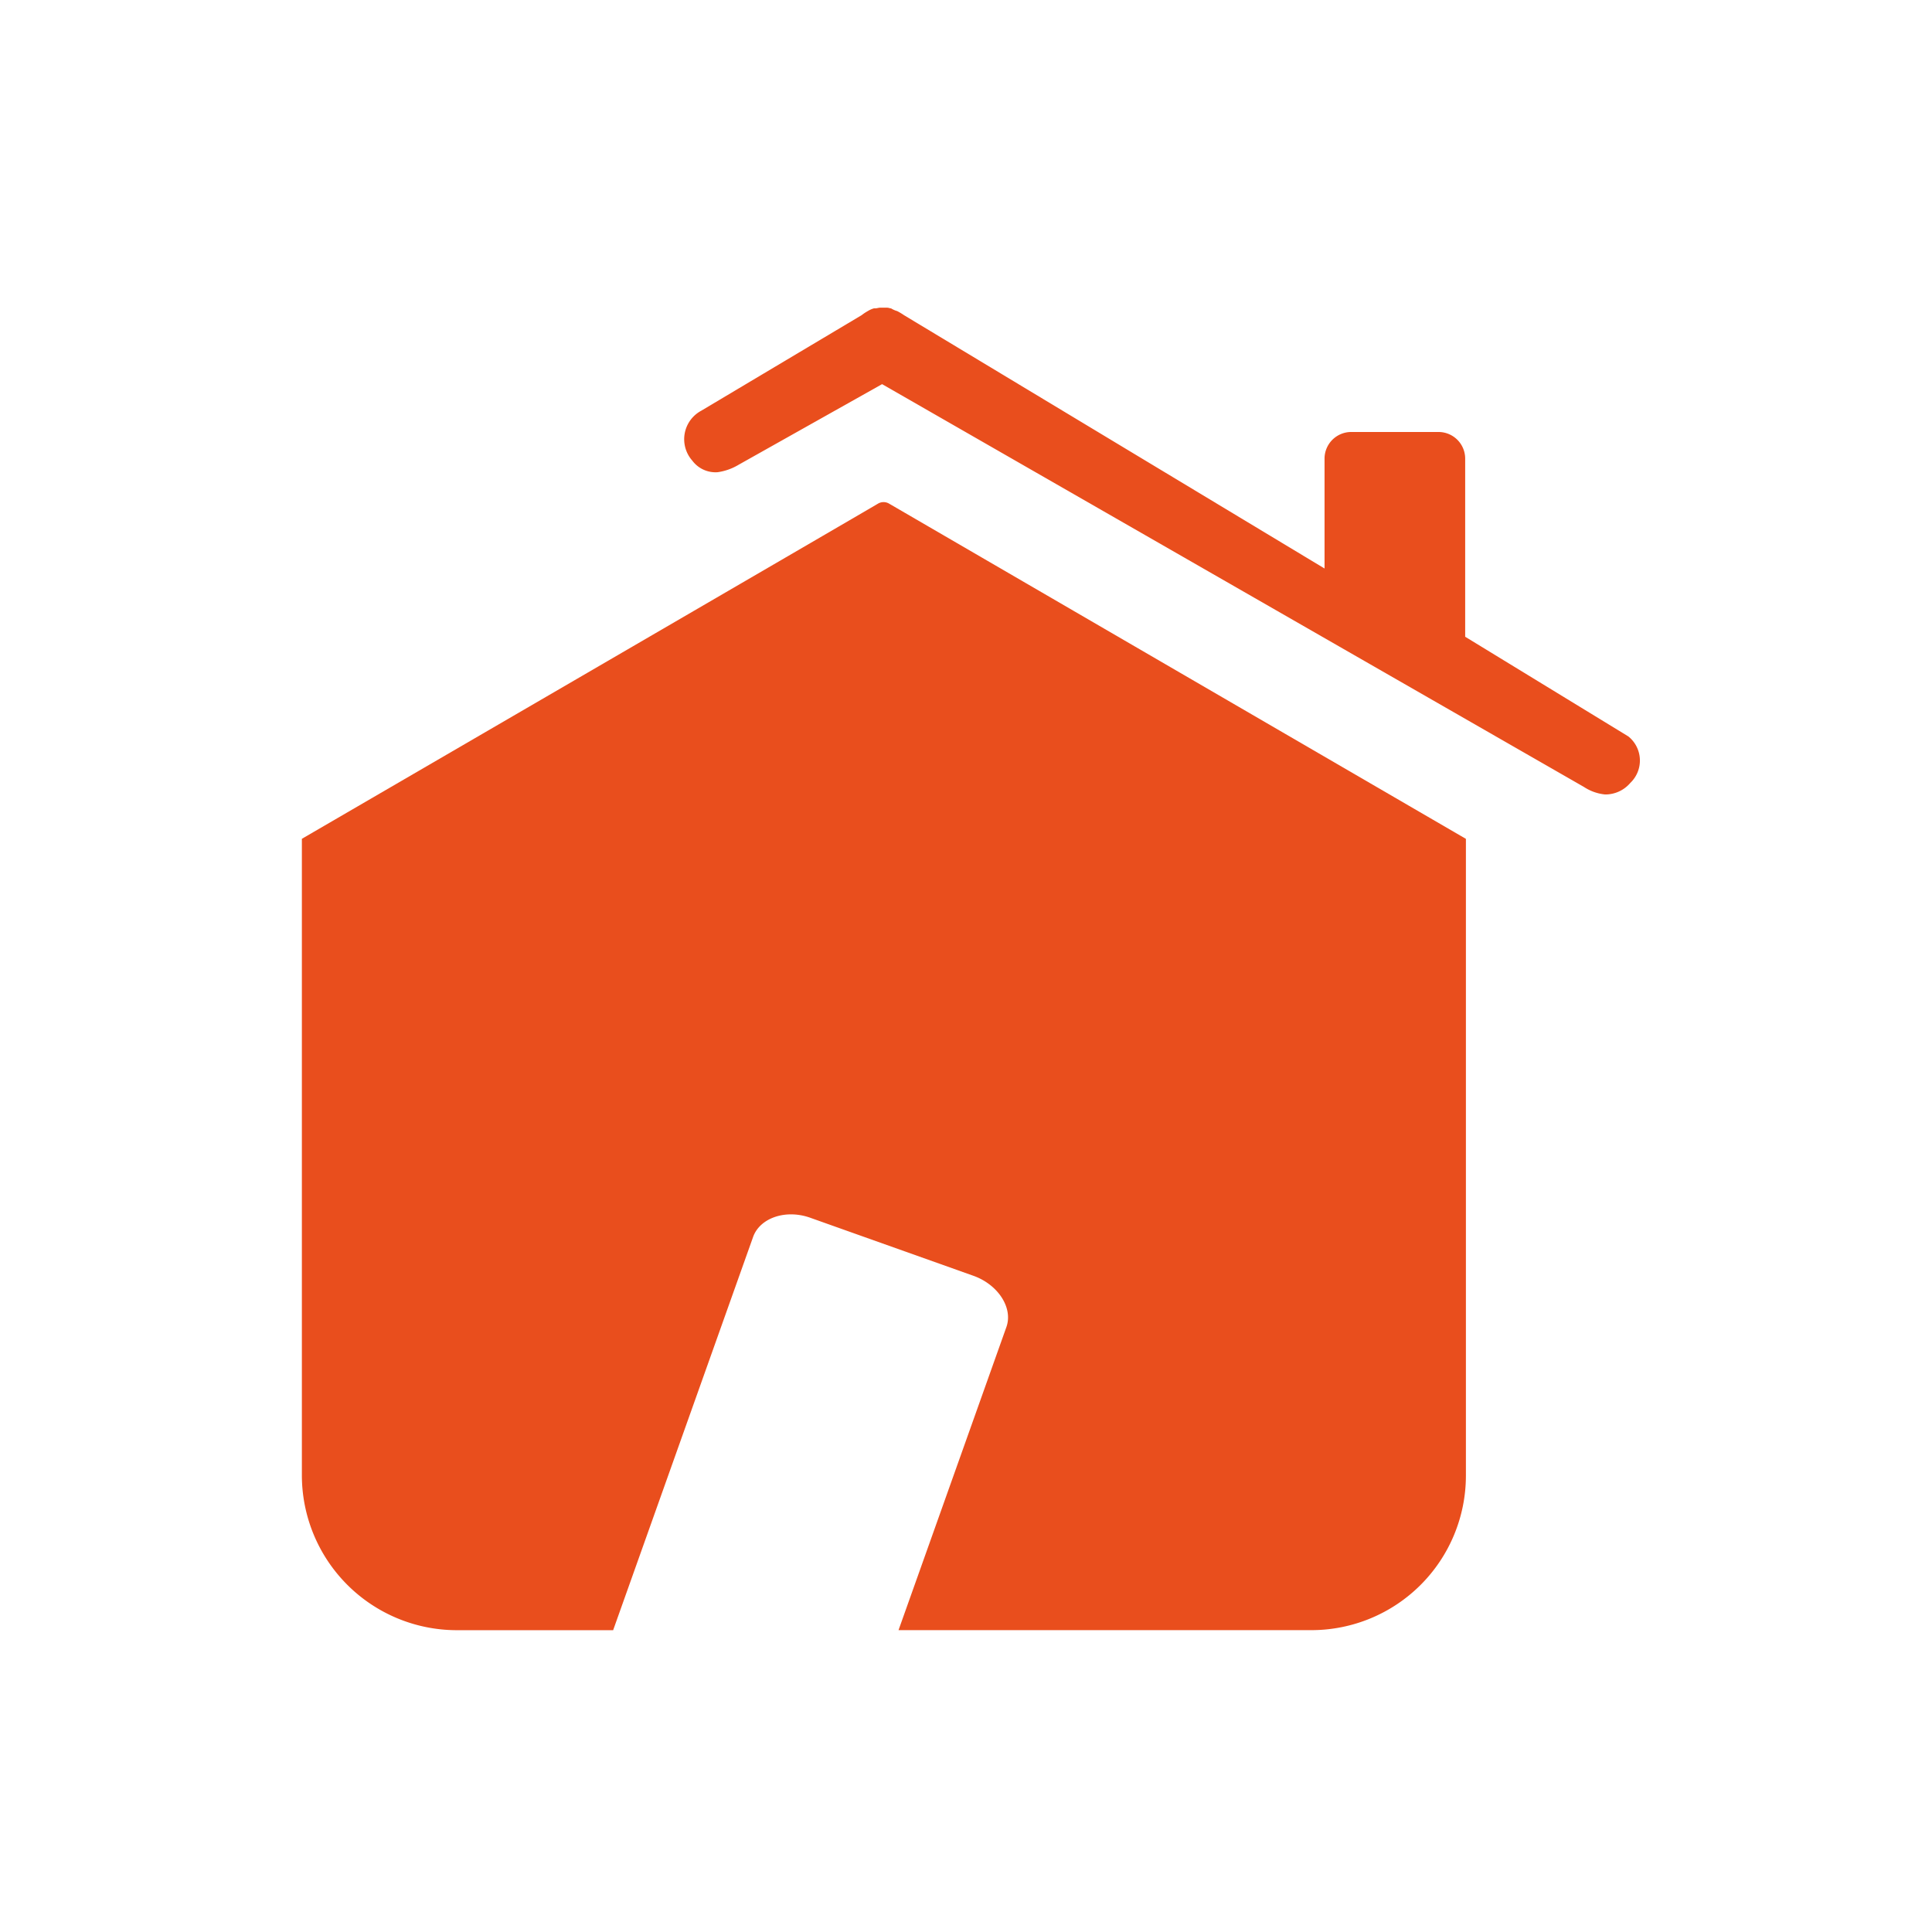
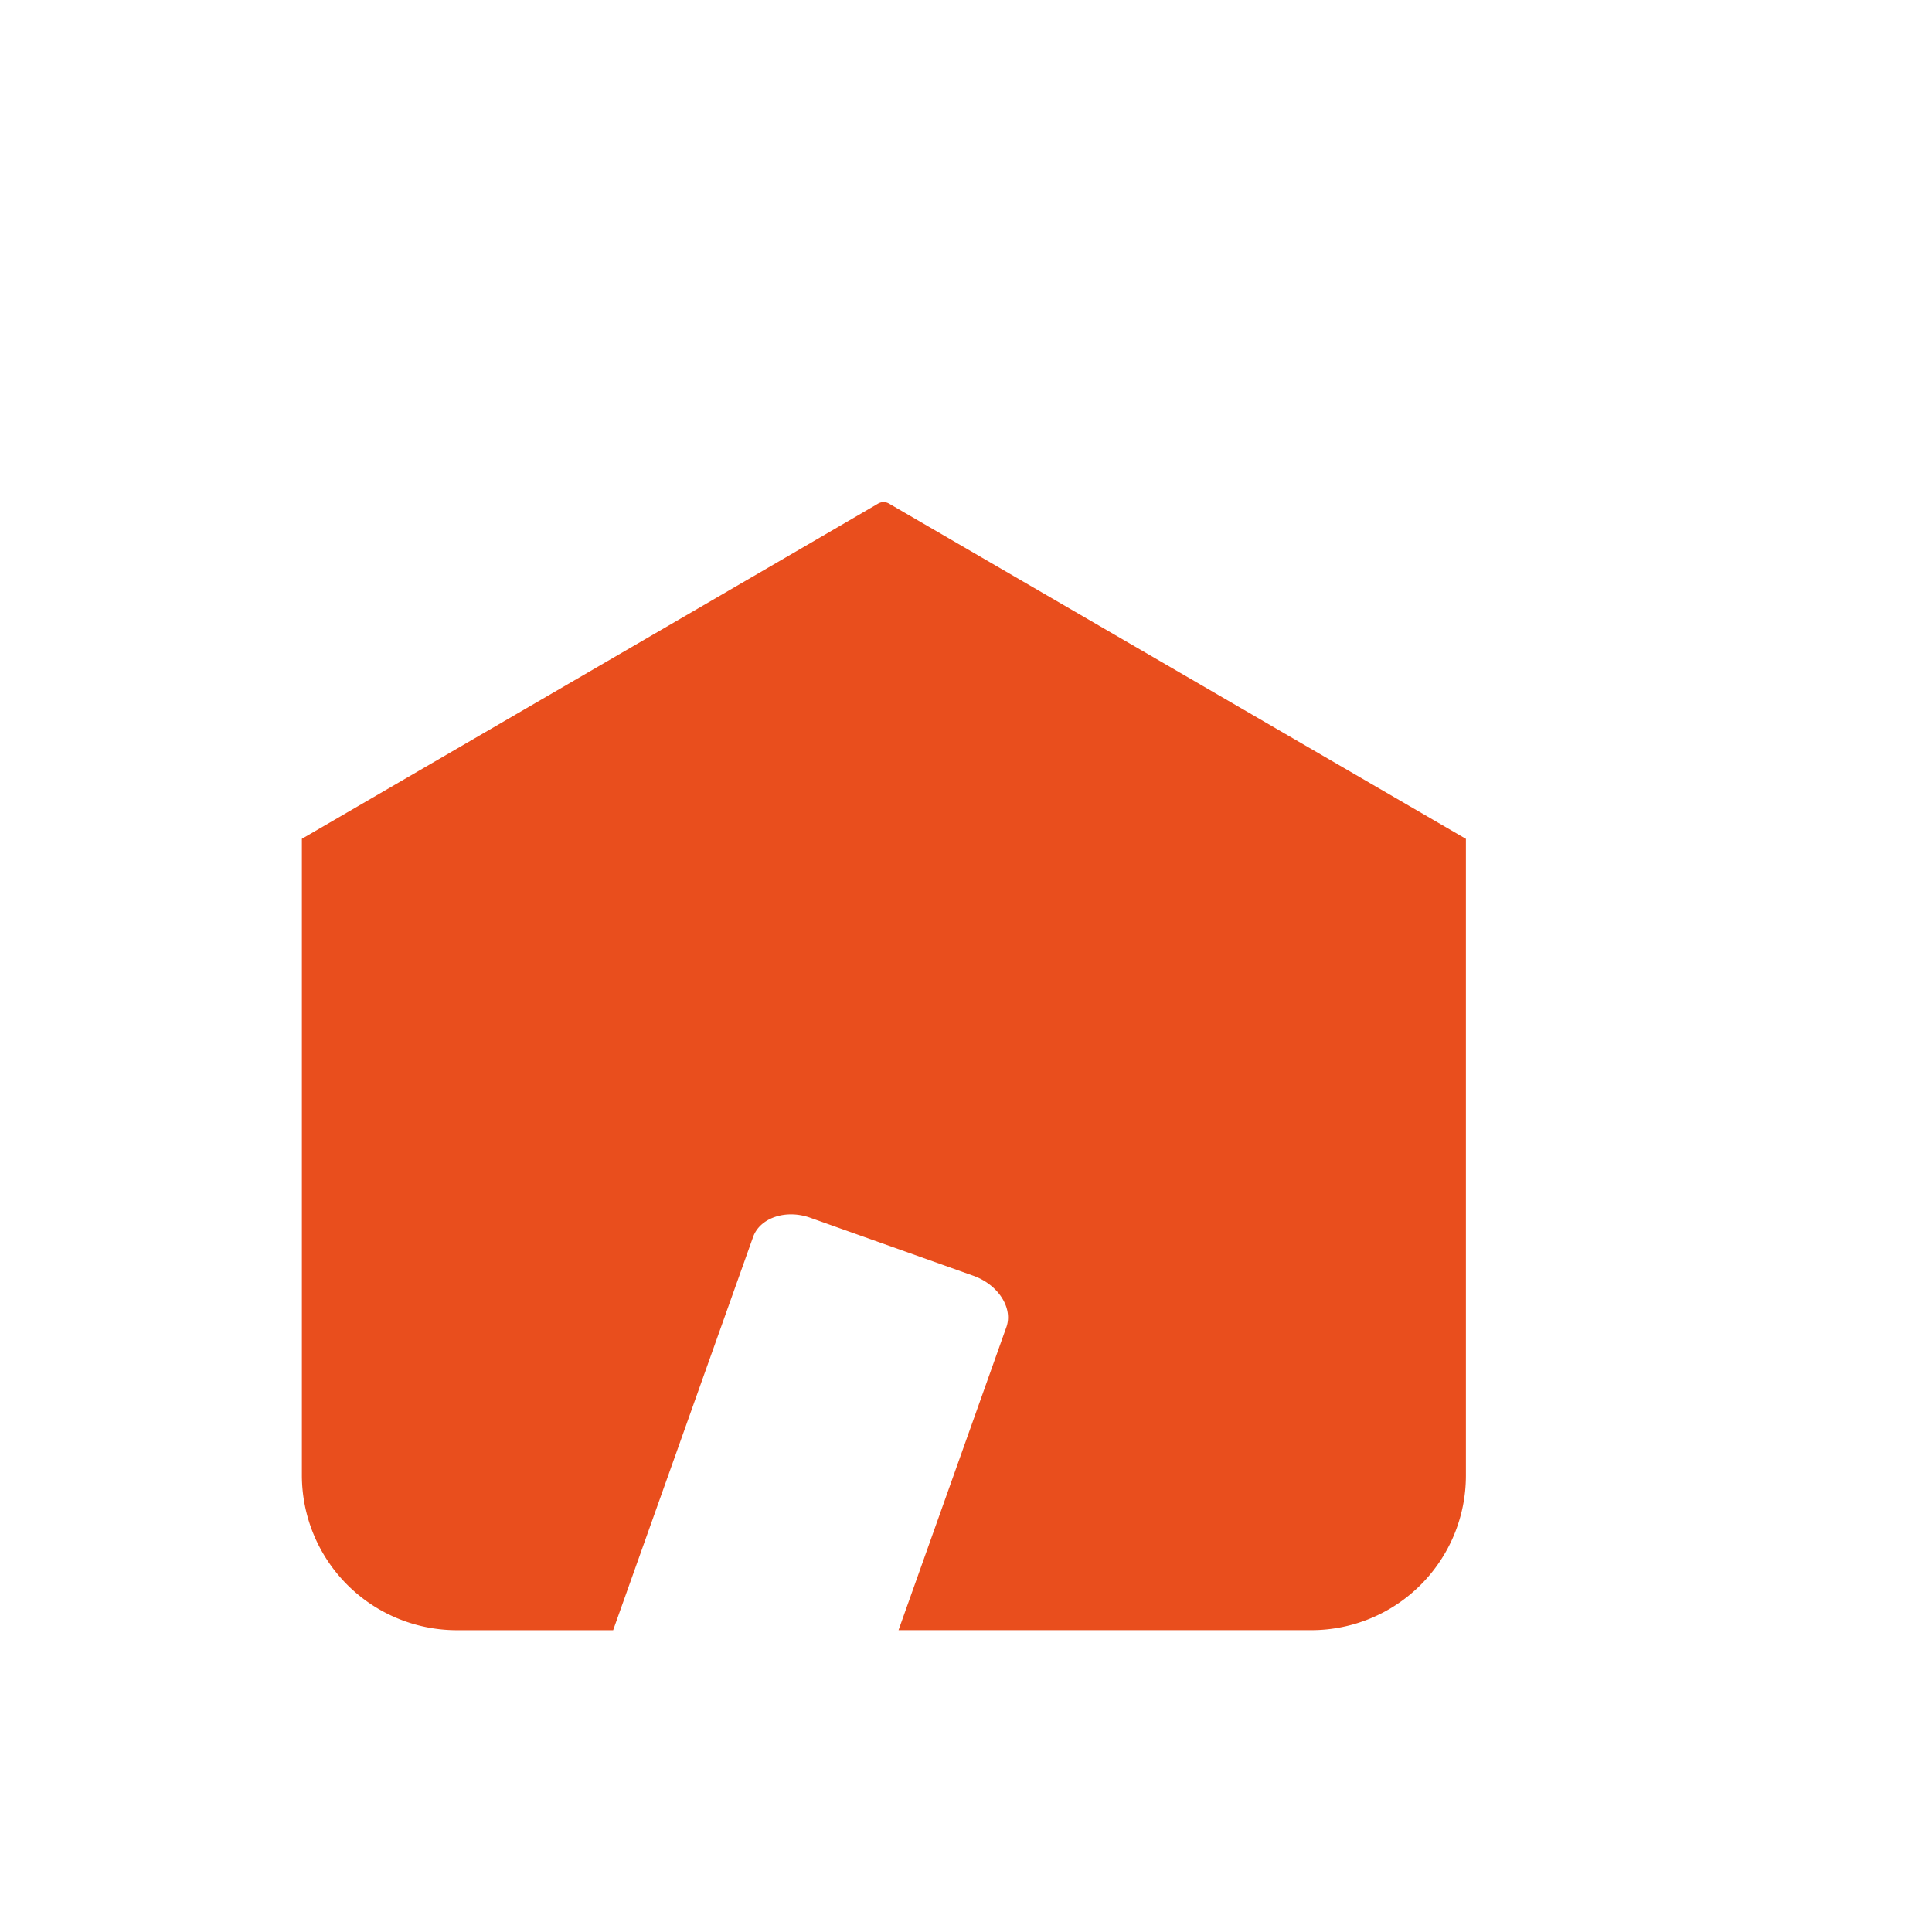
<svg xmlns="http://www.w3.org/2000/svg" width="160" height="160" viewBox="0 0 160 160">
  <g transform="translate(-892 -2640)">
-     <rect width="160" height="160" transform="translate(892 2640)" fill="none" />
    <g transform="translate(917 2665.481)">
      <g transform="translate(0 0)">
-         <path d="M249.2,134.307l-13.513-8.255V111.3a2.208,2.208,0,0,0-2.205-2.205h-7.237a2.208,2.208,0,0,0-2.205,2.205v9.1L189.215,99.422a4.974,4.974,0,0,0-.565-.339,2.008,2.008,0,0,1-.509-.226h-.057a.962.962,0,0,0-.4-.057h-.452c-.113,0-.283.057-.4.057h-.113a2.008,2.008,0,0,0-.509.226,3.97,3.97,0,0,0-.509.339l-13.287,7.916a2.676,2.676,0,0,0-.735,4.127,2.4,2.4,0,0,0,2.092.961,4.64,4.64,0,0,0,1.753-.622l11.874-6.672,58.124,33.359a3.873,3.873,0,0,0,1.753.622,2.714,2.714,0,0,0,2.092-.961A2.56,2.56,0,0,0,249.2,134.307Z" transform="translate(-139.347 -98.8)" fill="#e94e1d" />
        <path d="M162.72,127.4c-.452.283-47.72,27.761-47.72,27.761v52.752A12.838,12.838,0,0,0,127.778,220.7h13l11.591-32.567c.565-1.583,2.714-2.318,4.749-1.583l13.513,4.806c2.035.735,3.279,2.657,2.714,4.241l-8.933,25.1h34.207A12.8,12.8,0,0,0,211.4,207.917V155.165L163.625,127.4A.9.9,0,0,0,162.72,127.4Z" transform="translate(-115 -111.176)" fill="#e94e1d" />
      </g>
    </g>
  </g>
</svg>